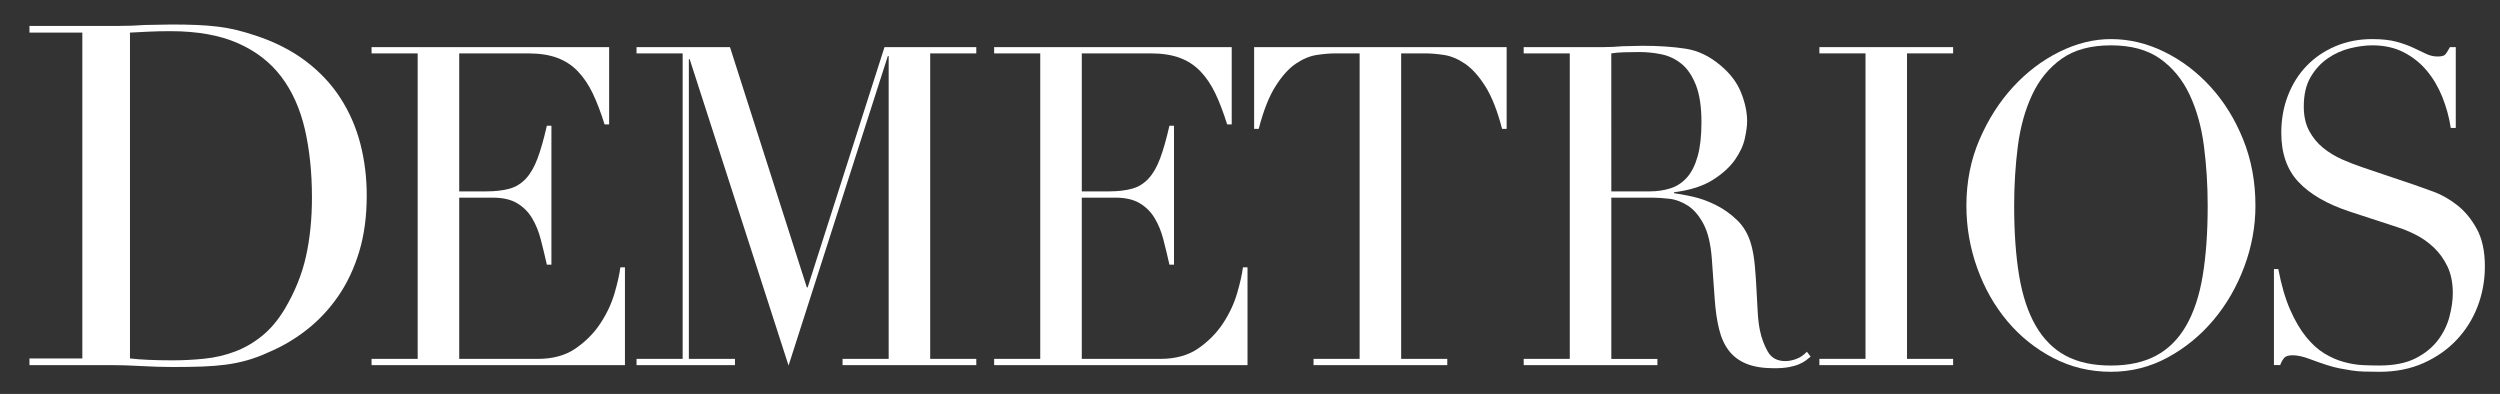
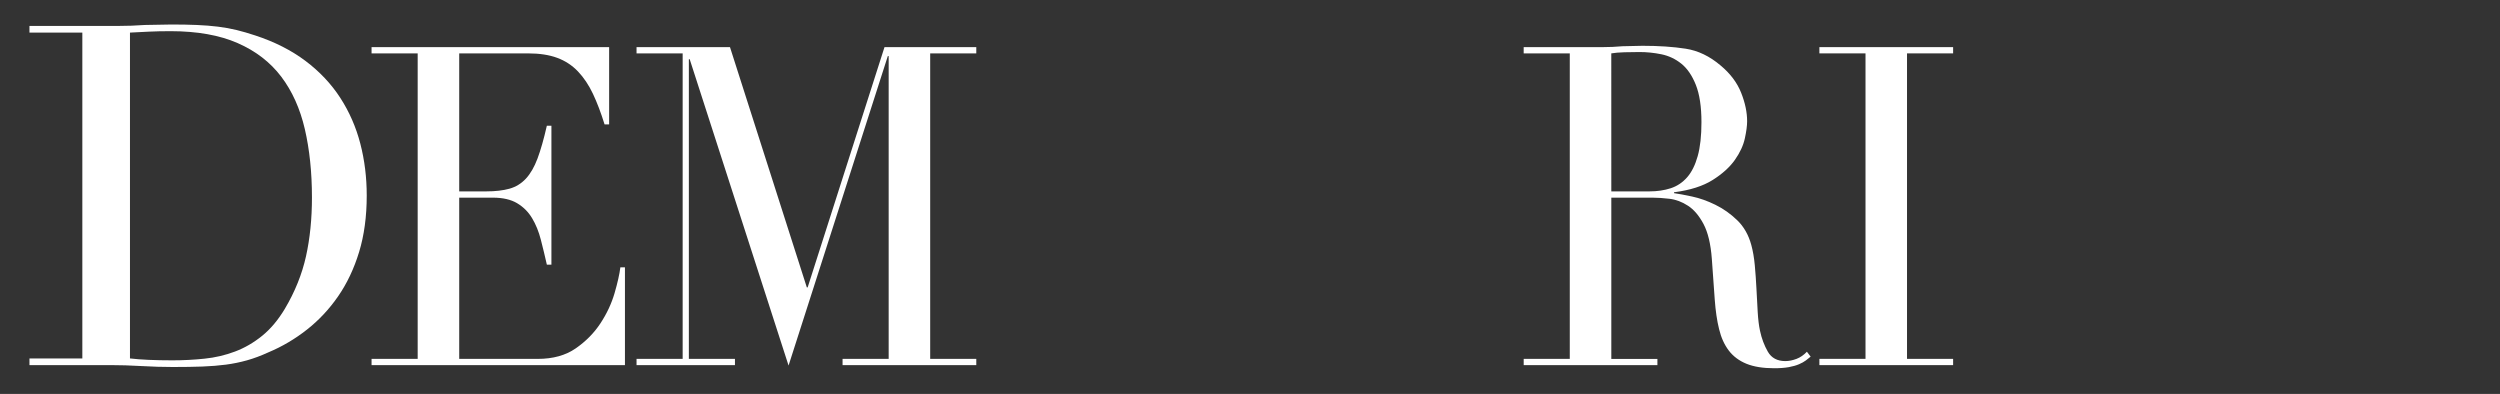
<svg xmlns="http://www.w3.org/2000/svg" version="1.1" id="Layer_1" x="0px" y="0px" width="167.939px" height="26.463px" viewBox="0 0 167.939 26.463" enable-background="new 0 0 167.939 26.463" xml:space="preserve">
  <rect x="0" y="0" width="167.939" height="26.463" fill="#333333" stroke="none" />
  <g>
    <path fill="#FFFFFF" d="M1.979,24.078h3.552V2.19H1.979V1.742h5.952c0.298,0,0.597-0.005,0.896-0.016   c0.298-0.011,0.597-0.027,0.896-0.048c0.298,0,0.597-0.005,0.896-0.016c0.298-0.011,0.597-0.016,0.896-0.016   c0.64,0,1.21,0.011,1.712,0.032c0.501,0.021,0.971,0.059,1.407,0.112c0.438,0.053,0.854,0.128,1.248,0.224   c0.396,0.096,0.816,0.219,1.265,0.368c1.301,0.427,2.427,0.998,3.376,1.712c0.949,0.715,1.728,1.542,2.336,2.48   c0.607,0.939,1.056,1.963,1.344,3.072s0.432,2.272,0.432,3.488c0,1.408-0.171,2.672-0.512,3.792s-0.811,2.112-1.408,2.976   c-0.597,0.865-1.296,1.611-2.096,2.24s-1.659,1.137-2.576,1.521c-0.512,0.235-0.998,0.416-1.456,0.544   c-0.459,0.128-0.928,0.225-1.407,0.288c-0.48,0.063-1.009,0.106-1.585,0.128c-0.575,0.021-1.237,0.031-1.983,0.031   c-0.32,0-0.661-0.004-1.024-0.016C10.224,24.627,9.862,24.61,9.5,24.59s-0.72-0.038-1.072-0.048   c-0.352-0.011-0.688-0.016-1.008-0.016H1.98L1.979,24.078L1.979,24.078z M8.731,24.078c0.362,0.043,0.784,0.075,1.264,0.096   c0.48,0.021,1.008,0.032,1.584,0.032c0.726,0,1.445-0.037,2.16-0.112c0.714-0.073,1.396-0.233,2.048-0.479   c0.65-0.245,1.258-0.598,1.824-1.057c0.564-0.457,1.072-1.061,1.52-1.808c0.684-1.151,1.157-2.331,1.425-3.536   c0.267-1.205,0.399-2.521,0.399-3.952c0-1.685-0.16-3.216-0.479-4.592c-0.32-1.376-0.849-2.549-1.584-3.52   c-0.736-0.971-1.712-1.723-2.929-2.256c-1.216-0.533-2.72-0.8-4.512-0.8c-0.534,0-1.019,0.011-1.456,0.032   C9.558,2.147,9.137,2.169,8.731,2.19V24.078z" />
    <path fill="#FFFFFF" d="M24.96,24.106h3.098V3.586H24.96v-0.42h15.959v5.19h-0.307c-0.242-0.78-0.502-1.465-0.781-2.055   c-0.279-0.589-0.614-1.09-1.004-1.5c-0.391-0.41-0.854-0.715-1.395-0.915c-0.54-0.2-1.19-0.3-1.953-0.3h-4.631v9.27h1.813   c0.614,0,1.134-0.06,1.563-0.18c0.428-0.12,0.795-0.345,1.102-0.675s0.567-0.78,0.781-1.35c0.214-0.57,0.423-1.305,0.628-2.205   h0.307v9.331h-0.307c-0.13-0.58-0.266-1.141-0.405-1.68c-0.139-0.541-0.334-1.021-0.586-1.44c-0.251-0.421-0.585-0.755-1.004-1.005   c-0.418-0.25-0.962-0.375-1.632-0.375h-2.26v10.831h5.272c1.022,0,1.874-0.235,2.553-0.705c0.68-0.471,1.232-1.03,1.66-1.68   s0.744-1.326,0.949-2.025c0.204-0.7,0.334-1.28,0.391-1.74h0.308v6.57H24.96V24.106z" />
    <path fill="#FFFFFF" d="M42.76,24.106h3.098V3.586H42.76v-0.42h6.277l5.162,16.14h0.056l5.162-16.14h6.166v0.42h-3.097v20.521   h3.097v0.42H56.6v-0.42h3.097V3.766H59.64l-6.668,20.79l-6.642-20.58h-0.056v20.13h3.097v0.42H42.76V24.106z" />
-     <path fill="#FFFFFF" d="M66.782,24.106h3.097V3.586h-3.097v-0.42h15.959v5.19h-0.307c-0.242-0.78-0.502-1.465-0.781-2.055   c-0.279-0.589-0.614-1.09-1.004-1.5c-0.392-0.41-0.855-0.715-1.396-0.915c-0.54-0.2-1.189-0.3-1.953-0.3H72.67v9.27h1.813   c0.614,0,1.134-0.06,1.562-0.18c0.429-0.12,0.795-0.345,1.103-0.675c0.307-0.33,0.566-0.78,0.78-1.35   c0.215-0.57,0.424-1.305,0.629-2.205h0.307v9.331h-0.307c-0.131-0.58-0.266-1.141-0.405-1.68c-0.139-0.541-0.334-1.021-0.586-1.44   c-0.251-0.421-0.585-0.755-1.004-1.005c-0.418-0.25-0.962-0.375-1.632-0.375h-2.261v10.831h5.273c1.021,0,1.874-0.235,2.553-0.705   c0.679-0.471,1.232-1.03,1.66-1.68s0.744-1.326,0.949-2.025c0.204-0.7,0.334-1.28,0.391-1.74h0.307v6.57h-17.02V24.106z" />
-     <path fill="#FFFFFF" d="M88.237,24.106h3.097V3.586h-1.618c-0.373,0-0.791,0.035-1.256,0.105s-0.935,0.265-1.409,0.585   c-0.475,0.32-0.93,0.825-1.366,1.515c-0.438,0.69-0.814,1.645-1.13,2.865h-0.308v-5.49h16.963v5.49h-0.307   c-0.316-1.22-0.693-2.175-1.13-2.865c-0.438-0.69-0.894-1.195-1.367-1.515c-0.474-0.32-0.944-0.515-1.409-0.585   s-0.884-0.105-1.255-0.105h-1.618v20.521h3.098v0.42h-8.984V24.106z" />
    <path fill="#FFFFFF" d="M102.354,24.106h3.097V3.586h-3.097v-0.42h5.301c0.223,0,0.446-0.005,0.67-0.015   c0.223-0.01,0.445-0.025,0.67-0.045c0.223,0,0.445-0.005,0.668-0.015c0.226-0.01,0.447-0.015,0.67-0.015   c1.099,0,2.064,0.065,2.902,0.195c0.836,0.13,1.617,0.505,2.344,1.125c0.65,0.54,1.111,1.15,1.381,1.83   c0.271,0.68,0.404,1.32,0.404,1.92c0,0.3-0.051,0.685-0.154,1.155c-0.102,0.47-0.324,0.95-0.668,1.44   c-0.346,0.49-0.842,0.94-1.494,1.35c-0.649,0.41-1.516,0.686-2.594,0.825v0.06c0.297,0.04,0.701,0.115,1.213,0.225   c0.512,0.11,1.033,0.295,1.563,0.555c0.53,0.261,1.02,0.604,1.465,1.035c0.447,0.431,0.764,0.985,0.949,1.665   c0.11,0.4,0.188,0.855,0.235,1.365s0.084,1.035,0.111,1.574c0.029,0.541,0.057,1.061,0.084,1.561c0.029,0.5,0.08,0.92,0.154,1.26   c0.11,0.521,0.287,0.99,0.528,1.41c0.242,0.42,0.634,0.63,1.173,0.63c0.241,0,0.491-0.05,0.754-0.149   c0.26-0.101,0.491-0.26,0.696-0.48l0.252,0.33c-0.094,0.08-0.2,0.165-0.321,0.255s-0.273,0.175-0.459,0.255   c-0.188,0.08-0.414,0.145-0.685,0.195c-0.271,0.05-0.6,0.074-0.99,0.074c-0.743,0-1.362-0.1-1.854-0.299   c-0.494-0.201-0.889-0.496-1.188-0.886c-0.297-0.39-0.516-0.87-0.653-1.44c-0.142-0.569-0.238-1.234-0.293-1.994l-0.195-2.73   c-0.074-1-0.262-1.779-0.559-2.34c-0.298-0.561-0.646-0.97-1.048-1.23c-0.397-0.259-0.813-0.415-1.239-0.464   c-0.428-0.05-0.802-0.075-1.117-0.075h-2.789v10.831h3.096v0.42h-8.982V24.106z M108.241,12.856h2.566   c0.521,0,0.993-0.07,1.424-0.21c0.428-0.14,0.795-0.385,1.102-0.735c0.308-0.35,0.543-0.825,0.711-1.425s0.252-1.36,0.252-2.28   c0-1.04-0.127-1.875-0.377-2.505c-0.252-0.63-0.576-1.104-0.977-1.425c-0.4-0.32-0.849-0.53-1.34-0.63   c-0.492-0.1-0.98-0.15-1.465-0.15c-0.335,0-0.675,0.005-1.019,0.015c-0.344,0.01-0.638,0.035-0.879,0.075L108.241,12.856   L108.241,12.856z" />
    <path fill="#FFFFFF" d="M122.219,24.106h3.098V3.586h-3.098v-0.42h8.983v0.42h-3.097v20.521h3.097v0.42h-8.983V24.106z" />
-     <path fill="#FFFFFF" d="M132.094,13.815c0-1.6,0.294-3.08,0.88-4.439s1.339-2.54,2.26-3.54s1.957-1.785,3.109-2.355   c1.153-0.57,2.308-0.855,3.461-0.855c1.228,0,2.423,0.285,3.585,0.855c1.161,0.57,2.198,1.355,3.11,2.355   c0.911,1,1.642,2.18,2.189,3.54c0.549,1.36,0.822,2.84,0.822,4.439c0,1.4-0.251,2.771-0.753,4.11   c-0.502,1.341-1.189,2.53-2.063,3.57c-0.875,1.04-1.902,1.88-3.083,2.521c-1.182,0.64-2.451,0.959-3.81,0.959   c-1.396,0-2.688-0.311-3.878-0.93c-1.189-0.62-2.219-1.445-3.083-2.475c-0.864-1.03-1.539-2.221-2.021-3.57   C132.336,16.651,132.094,15.256,132.094,13.815z M135.302,13.815c0,1.801,0.112,3.371,0.336,4.711s0.595,2.459,1.115,3.359   c0.521,0.9,1.19,1.57,2.01,2.01c0.818,0.44,1.831,0.66,3.041,0.66c1.189,0,2.198-0.22,3.026-0.66   c0.827-0.439,1.502-1.109,2.022-2.01c0.52-0.9,0.893-2.02,1.115-3.359c0.224-1.34,0.336-2.91,0.336-4.711   c0-1.379-0.085-2.714-0.252-4.004c-0.168-1.29-0.487-2.44-0.963-3.45c-0.475-1.01-1.135-1.815-1.98-2.415   c-0.846-0.6-1.948-0.9-3.307-0.9c-1.357,0-2.46,0.3-3.307,0.9c-0.846,0.6-1.506,1.405-1.979,2.415   c-0.476,1.01-0.795,2.16-0.964,3.45C135.386,11.101,135.302,12.436,135.302,13.815z" />
-     <path fill="#FFFFFF" d="M152.74,18.076h0.307c0.204,1.08,0.471,1.991,0.795,2.729c0.325,0.74,0.685,1.351,1.074,1.83   c0.391,0.48,0.8,0.852,1.229,1.11c0.428,0.259,0.859,0.45,1.298,0.569c0.437,0.121,0.854,0.19,1.255,0.211   c0.4,0.02,0.776,0.029,1.13,0.029c0.986,0,1.795-0.16,2.428-0.479s1.135-0.726,1.508-1.216c0.37-0.489,0.632-1.02,0.78-1.59   c0.148-0.569,0.224-1.095,0.224-1.574c0-0.7-0.121-1.301-0.362-1.801c-0.242-0.5-0.549-0.924-0.921-1.274s-0.776-0.636-1.214-0.854   c-0.438-0.221-0.852-0.391-1.241-0.511l-3.209-1.05c-1.506-0.5-2.646-1.16-3.417-1.98c-0.772-0.82-1.158-1.92-1.158-3.3   c0-0.9,0.148-1.735,0.446-2.505s0.716-1.435,1.256-1.995c0.539-0.56,1.186-1,1.938-1.32c0.755-0.32,1.576-0.48,2.471-0.48   c0.649,0,1.193,0.06,1.632,0.18c0.437,0.12,0.813,0.255,1.13,0.405s0.6,0.285,0.851,0.405c0.252,0.12,0.508,0.18,0.769,0.18   c0.241,0,0.404-0.035,0.488-0.105s0.199-0.245,0.349-0.525h0.391v5.43h-0.335c-0.11-0.72-0.302-1.415-0.57-2.085   c-0.271-0.67-0.619-1.26-1.048-1.77c-0.428-0.51-0.943-0.919-1.548-1.23c-0.604-0.31-1.308-0.465-2.105-0.465   c-0.446,0-0.939,0.065-1.479,0.195c-0.54,0.13-1.042,0.355-1.507,0.675c-0.466,0.32-0.852,0.74-1.158,1.26   c-0.307,0.521-0.46,1.18-0.46,1.98c0,0.641,0.12,1.185,0.362,1.635c0.241,0.45,0.554,0.83,0.935,1.14   c0.382,0.311,0.811,0.57,1.283,0.78c0.476,0.21,0.953,0.395,1.438,0.555l3.376,1.14c0.353,0.12,0.799,0.28,1.339,0.479   c0.539,0.2,1.063,0.5,1.576,0.9c0.512,0.4,0.948,0.93,1.312,1.59c0.362,0.66,0.544,1.5,0.544,2.52c0,0.94-0.163,1.836-0.487,2.686   c-0.325,0.85-0.796,1.6-1.409,2.25s-1.357,1.17-2.231,1.561c-0.875,0.39-1.859,0.584-2.958,0.584c-0.391,0-0.733-0.004-1.032-0.015   c-0.298-0.01-0.575-0.035-0.837-0.075c-0.261-0.039-0.521-0.085-0.78-0.135c-0.262-0.05-0.55-0.125-0.864-0.225   c-0.373-0.12-0.772-0.26-1.2-0.42s-0.8-0.24-1.116-0.24c-0.277,0-0.47,0.06-0.57,0.18c-0.104,0.12-0.191,0.28-0.267,0.48h-0.418   v-6.45H152.74z" />
  </g>
</svg>